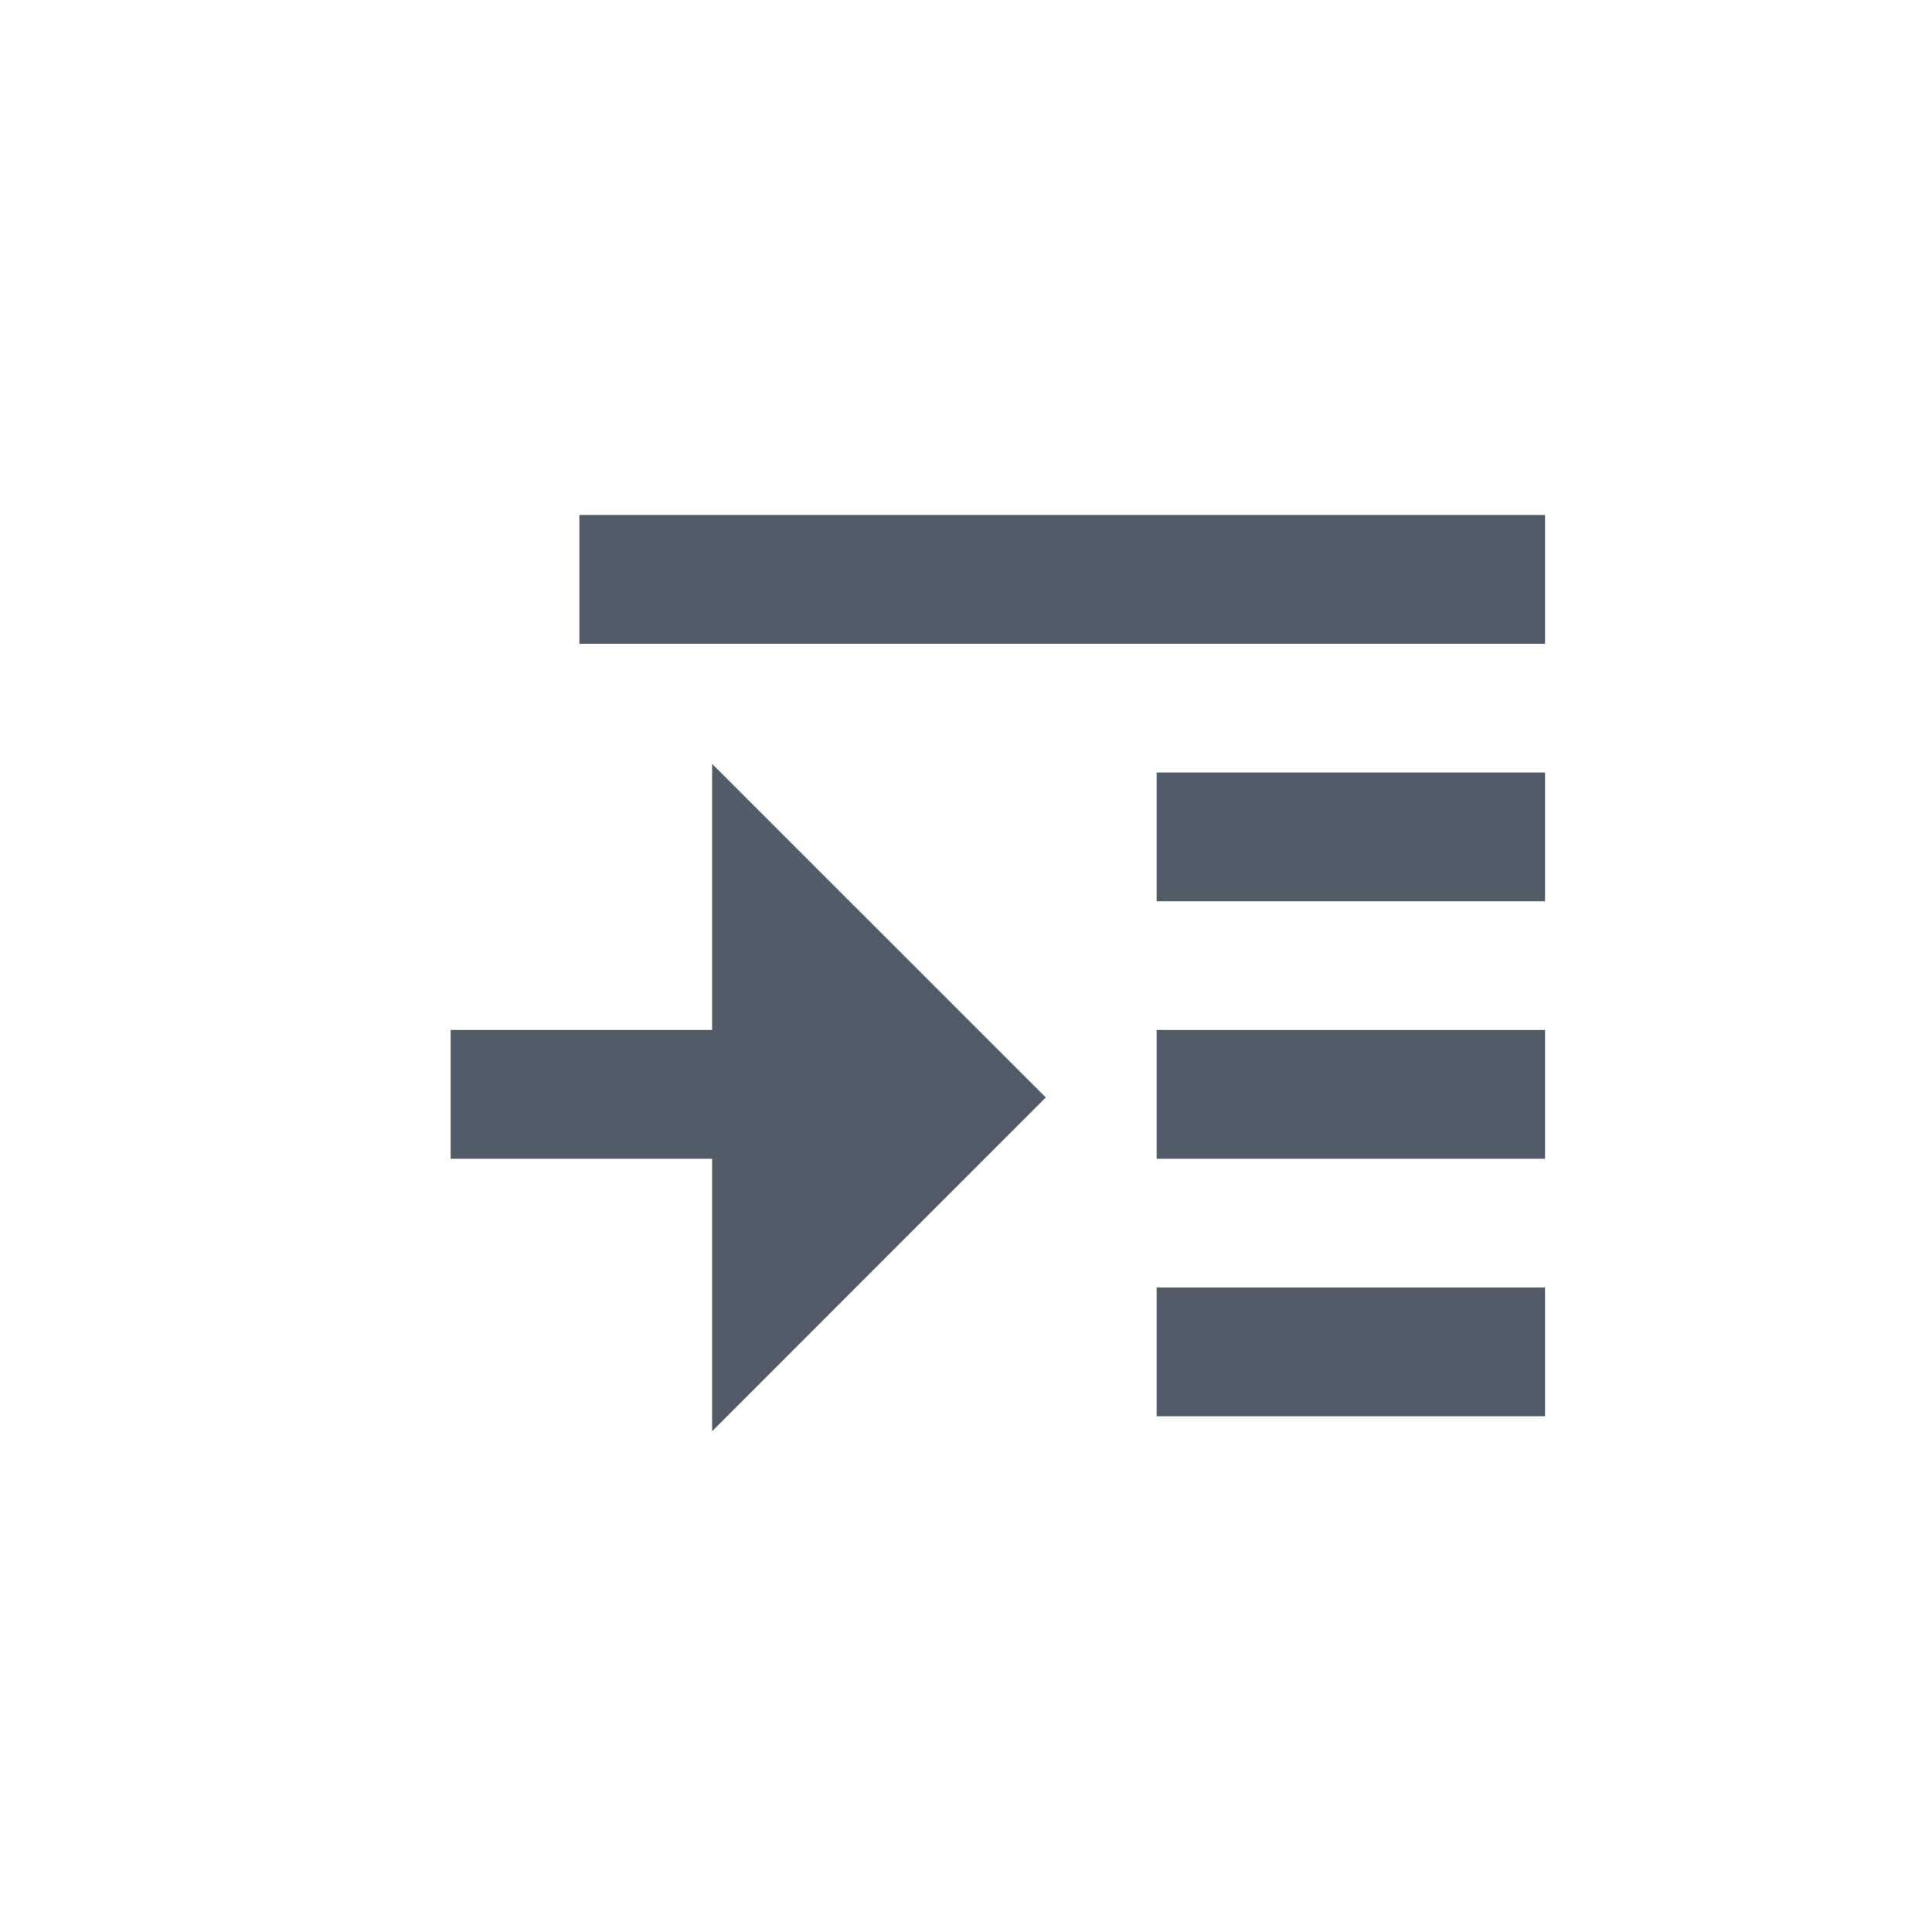
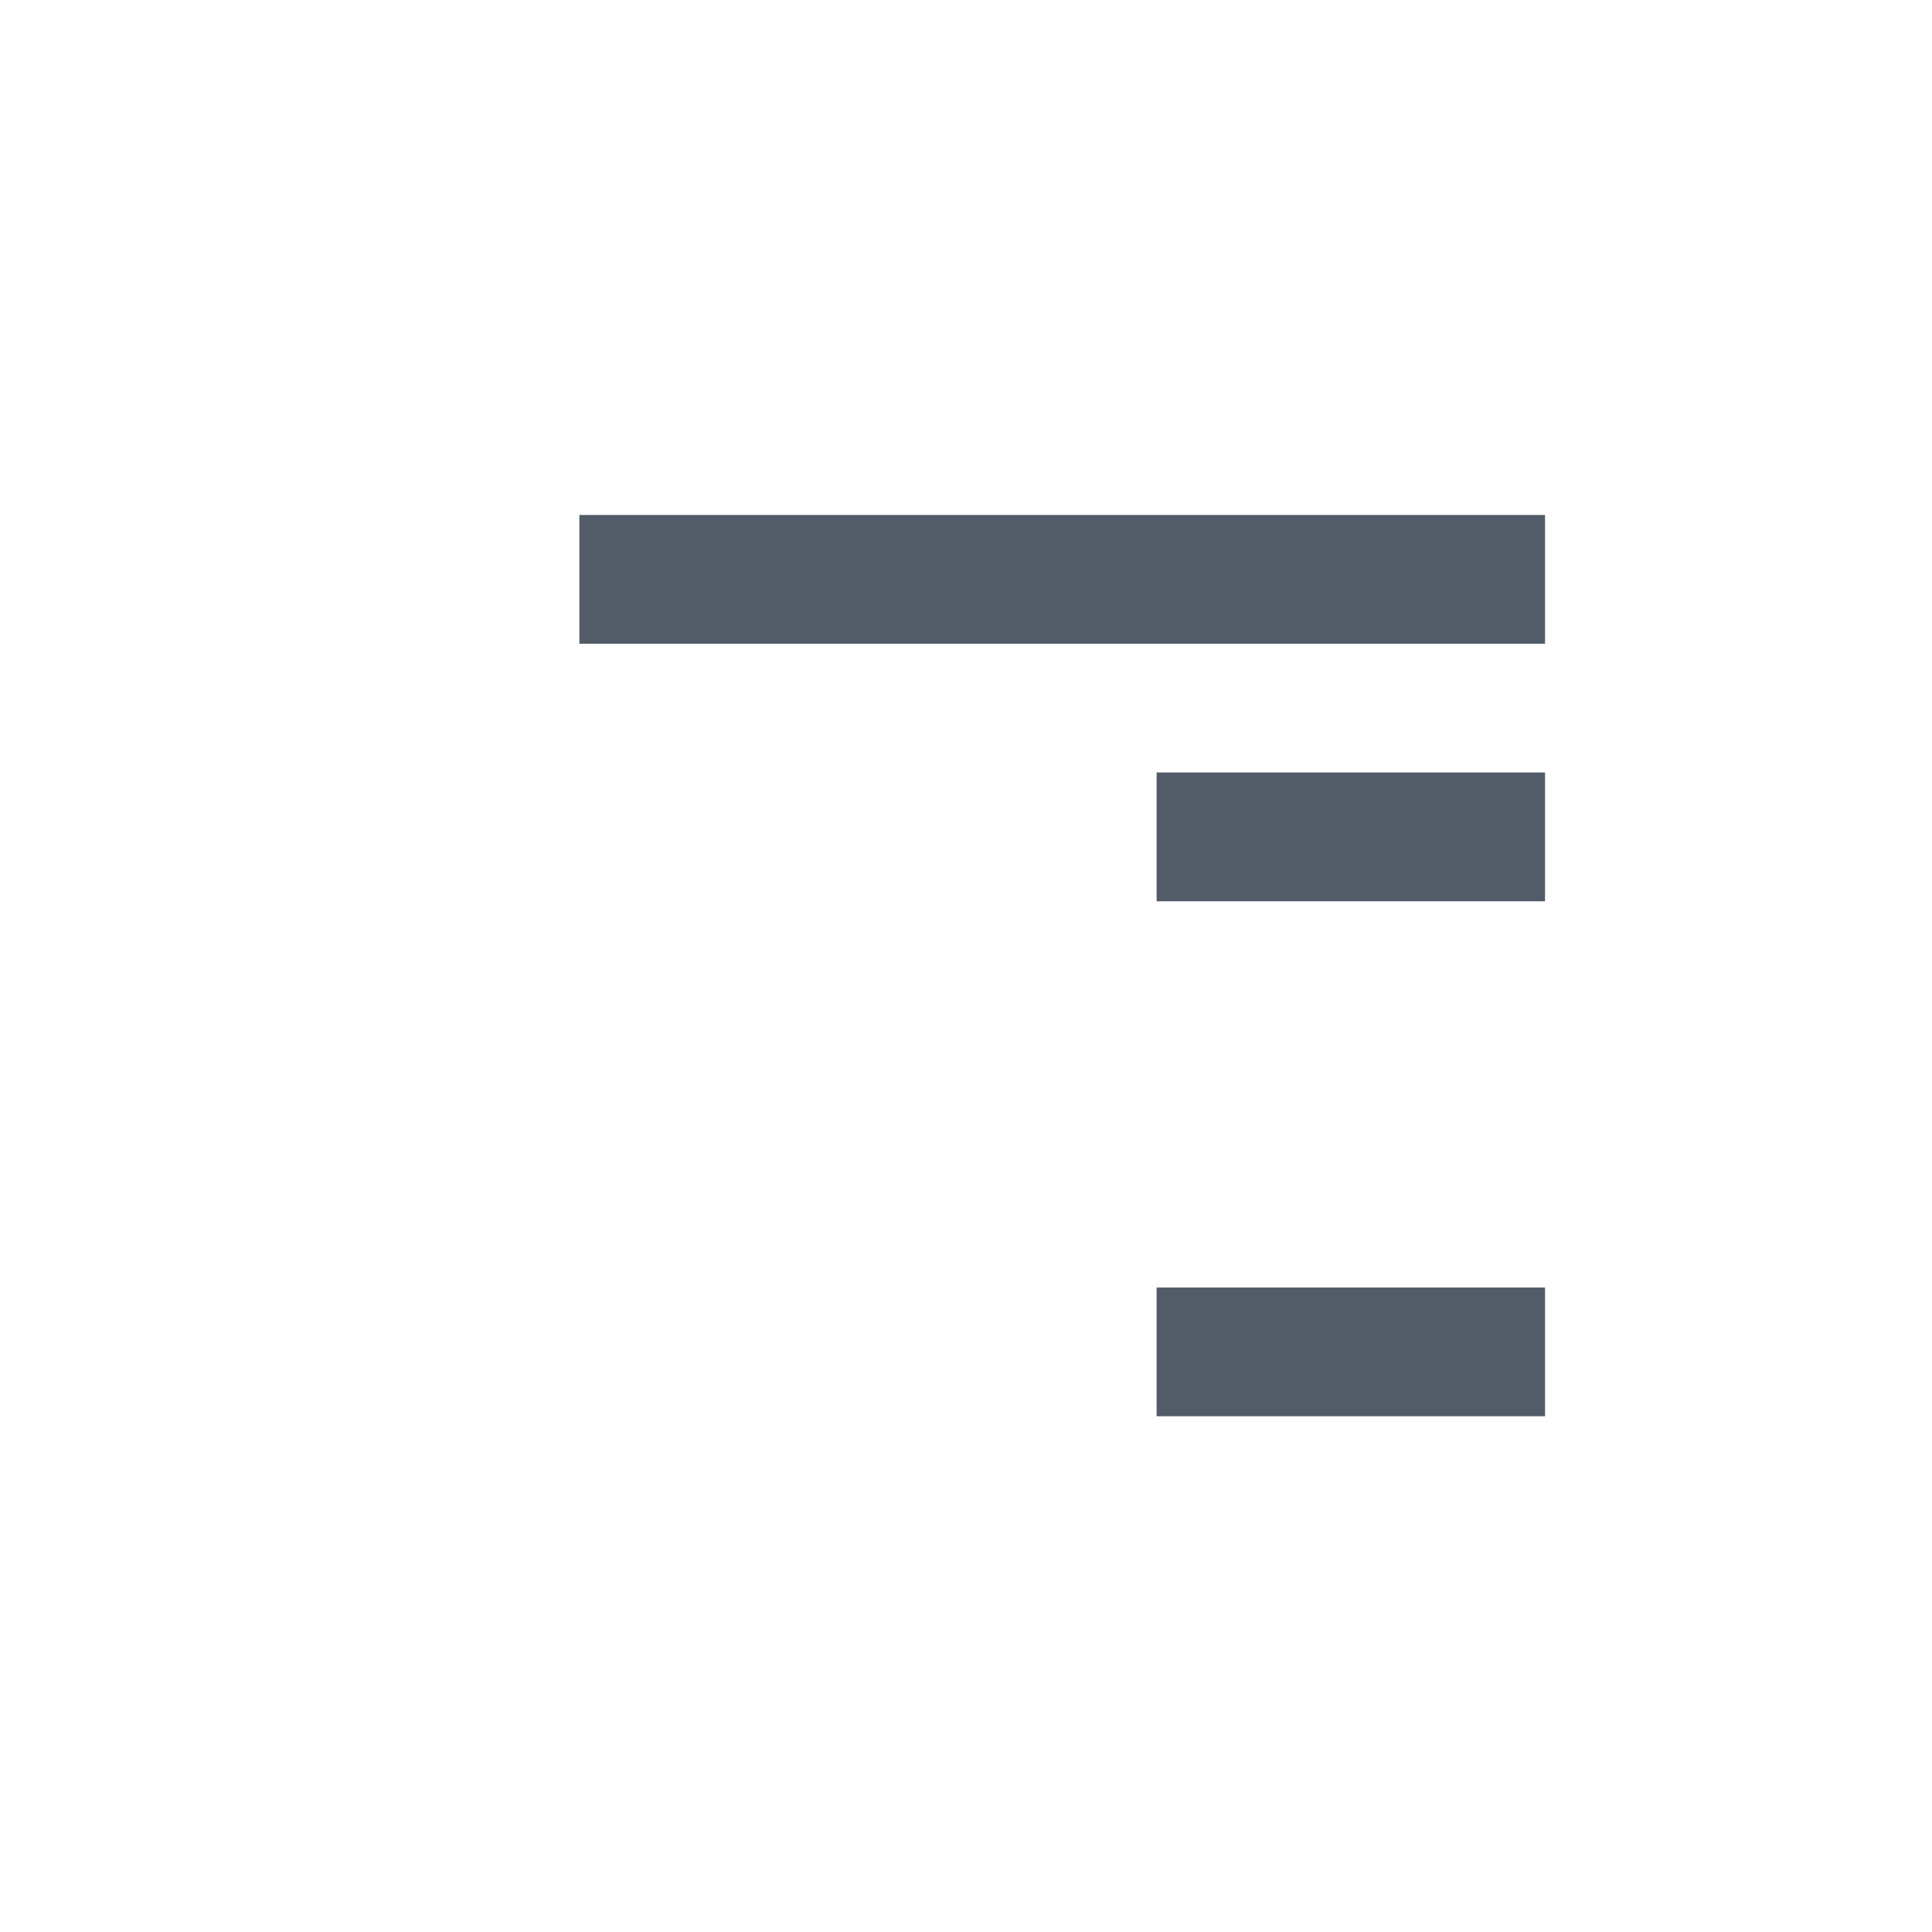
<svg xmlns="http://www.w3.org/2000/svg" width="24" height="24" viewBox="0 0 24 24" fill="none">
  <path d="M19.193 6.397H7.197V7.997H19.193V6.397Z" fill="#525C69" />
-   <path d="M12.991 13.633L8.846 9.489V12.795H5.598V14.395H8.846V17.779L12.991 13.633Z" fill="#525C69" />
  <path d="M19.193 9.596H14.368V11.196H19.193V9.596Z" fill="#525C69" />
-   <path d="M14.368 12.795H19.193V14.395H14.368V12.795Z" fill="#525C69" />
+   <path d="M14.368 12.795V14.395H14.368V12.795Z" fill="#525C69" />
  <path d="M19.193 15.994H14.368V17.593H19.193V15.994Z" fill="#525C69" />
</svg>